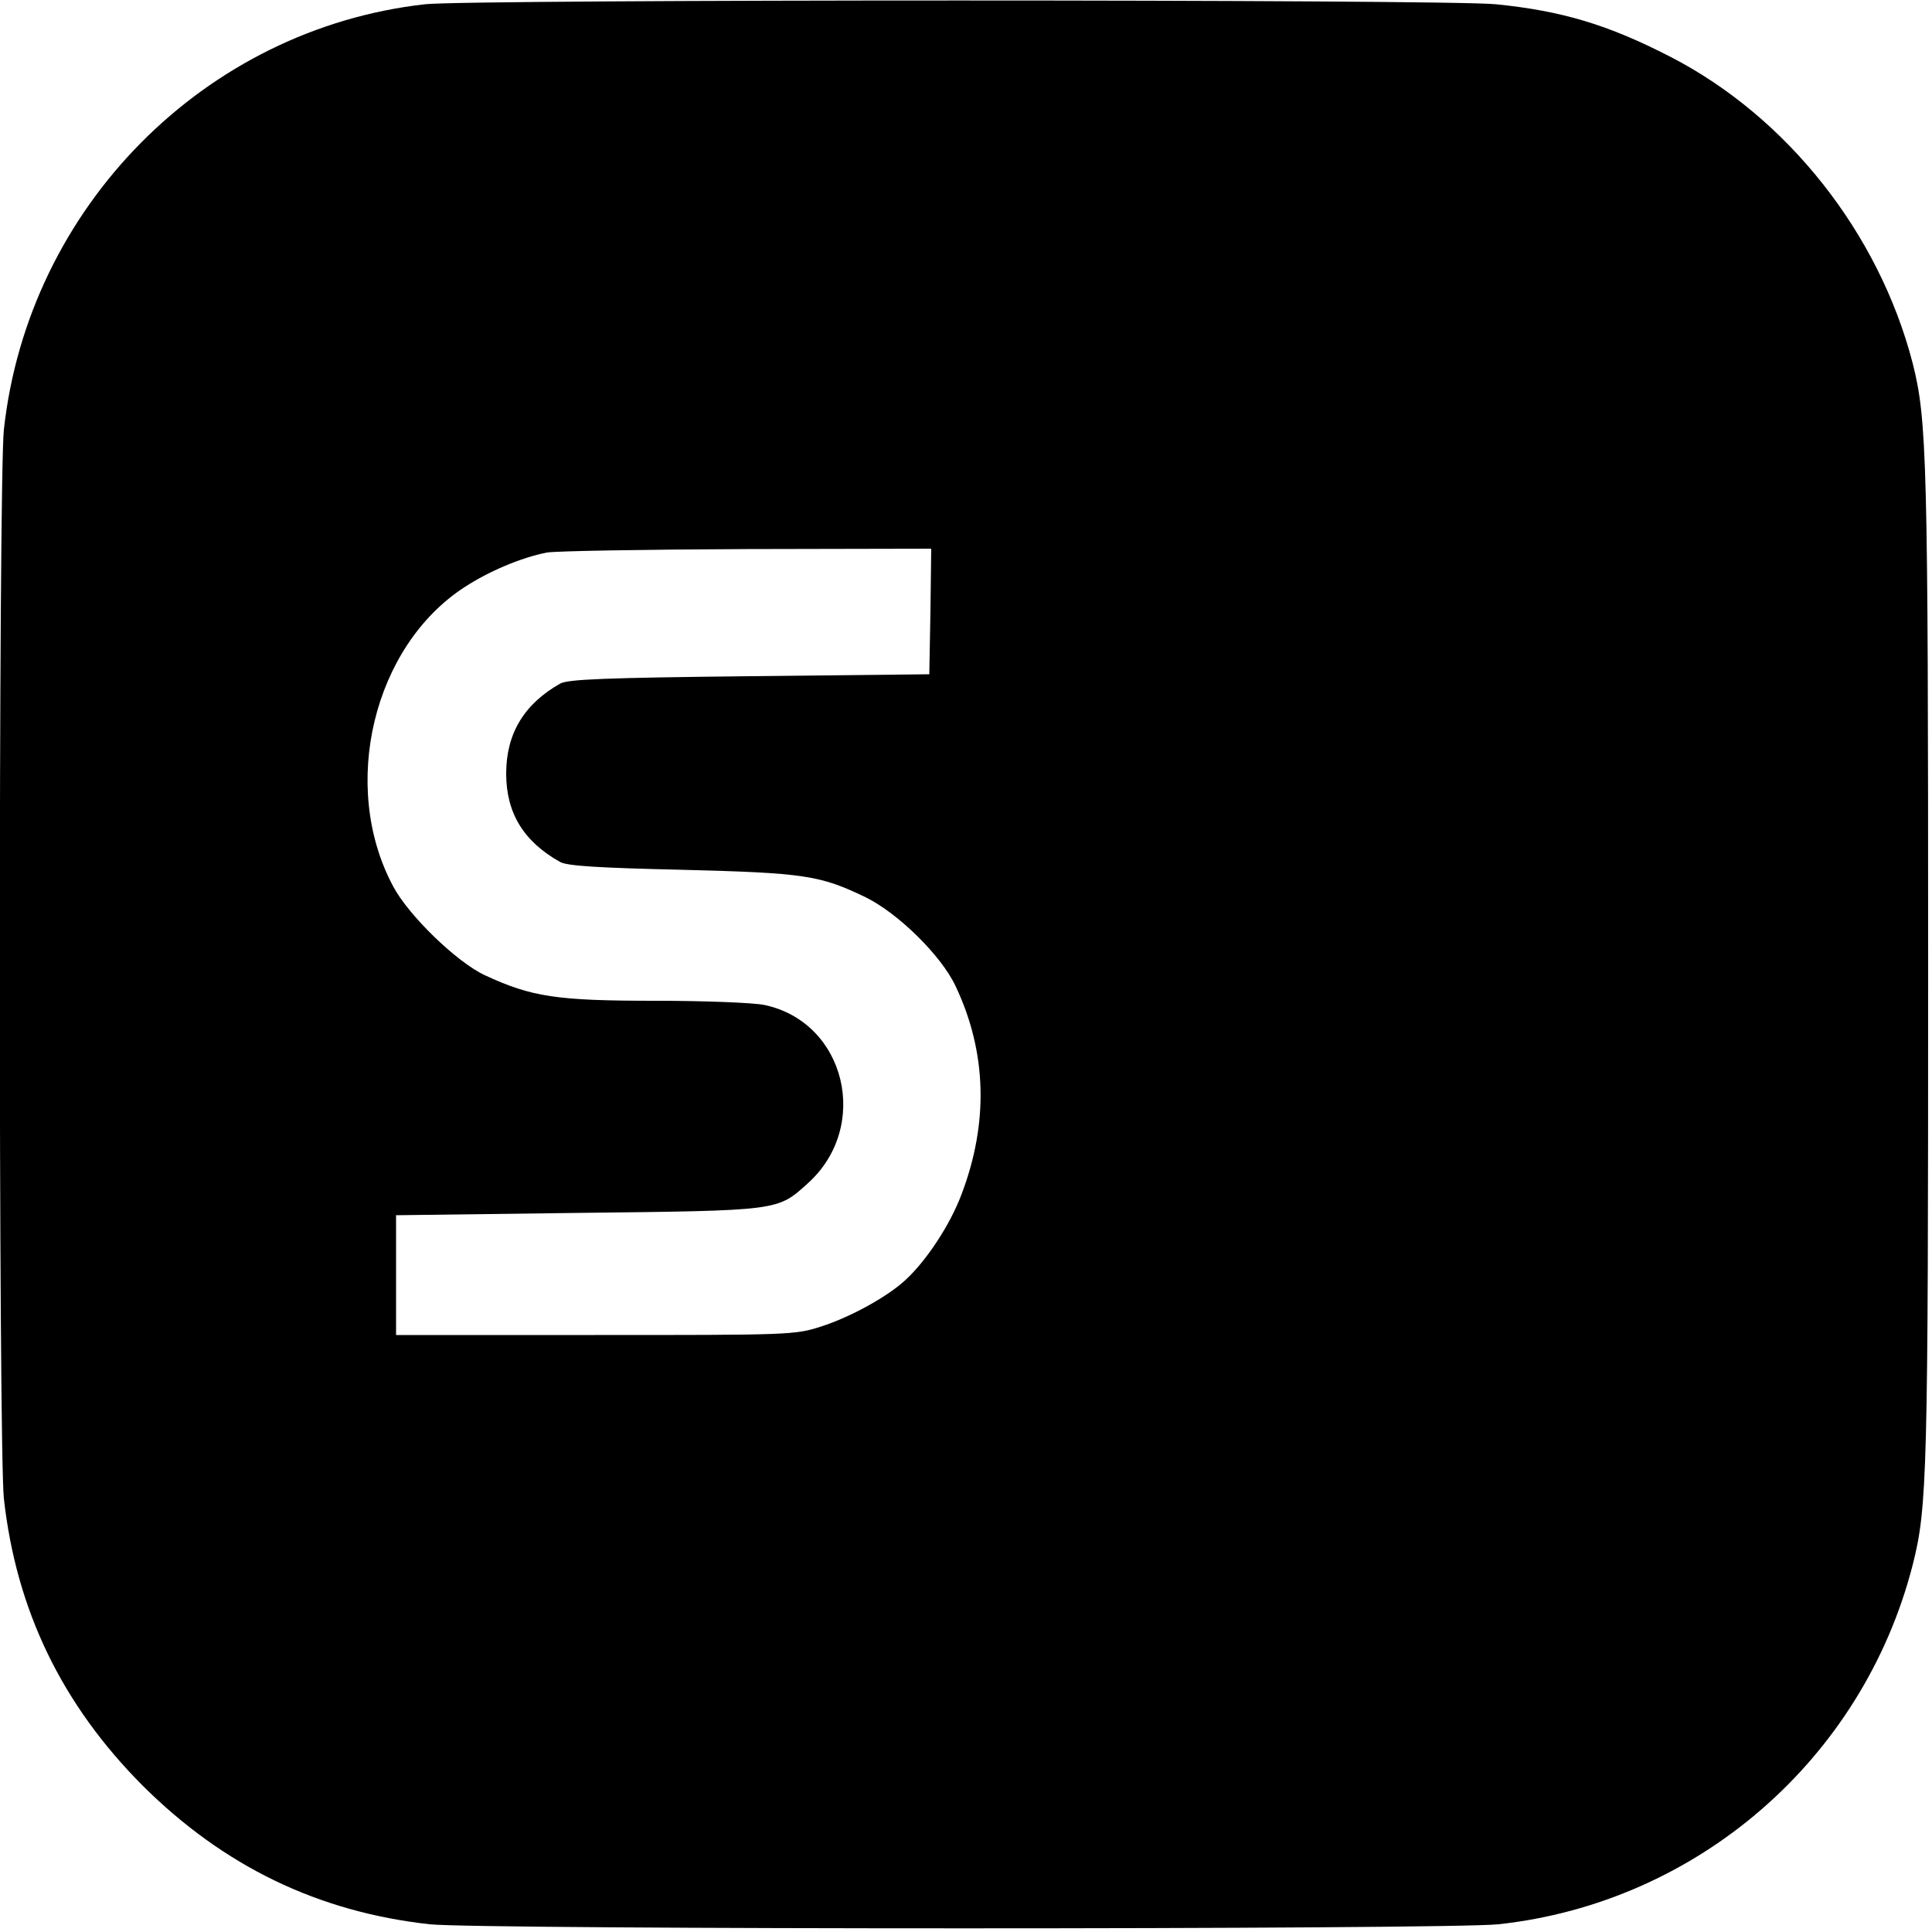
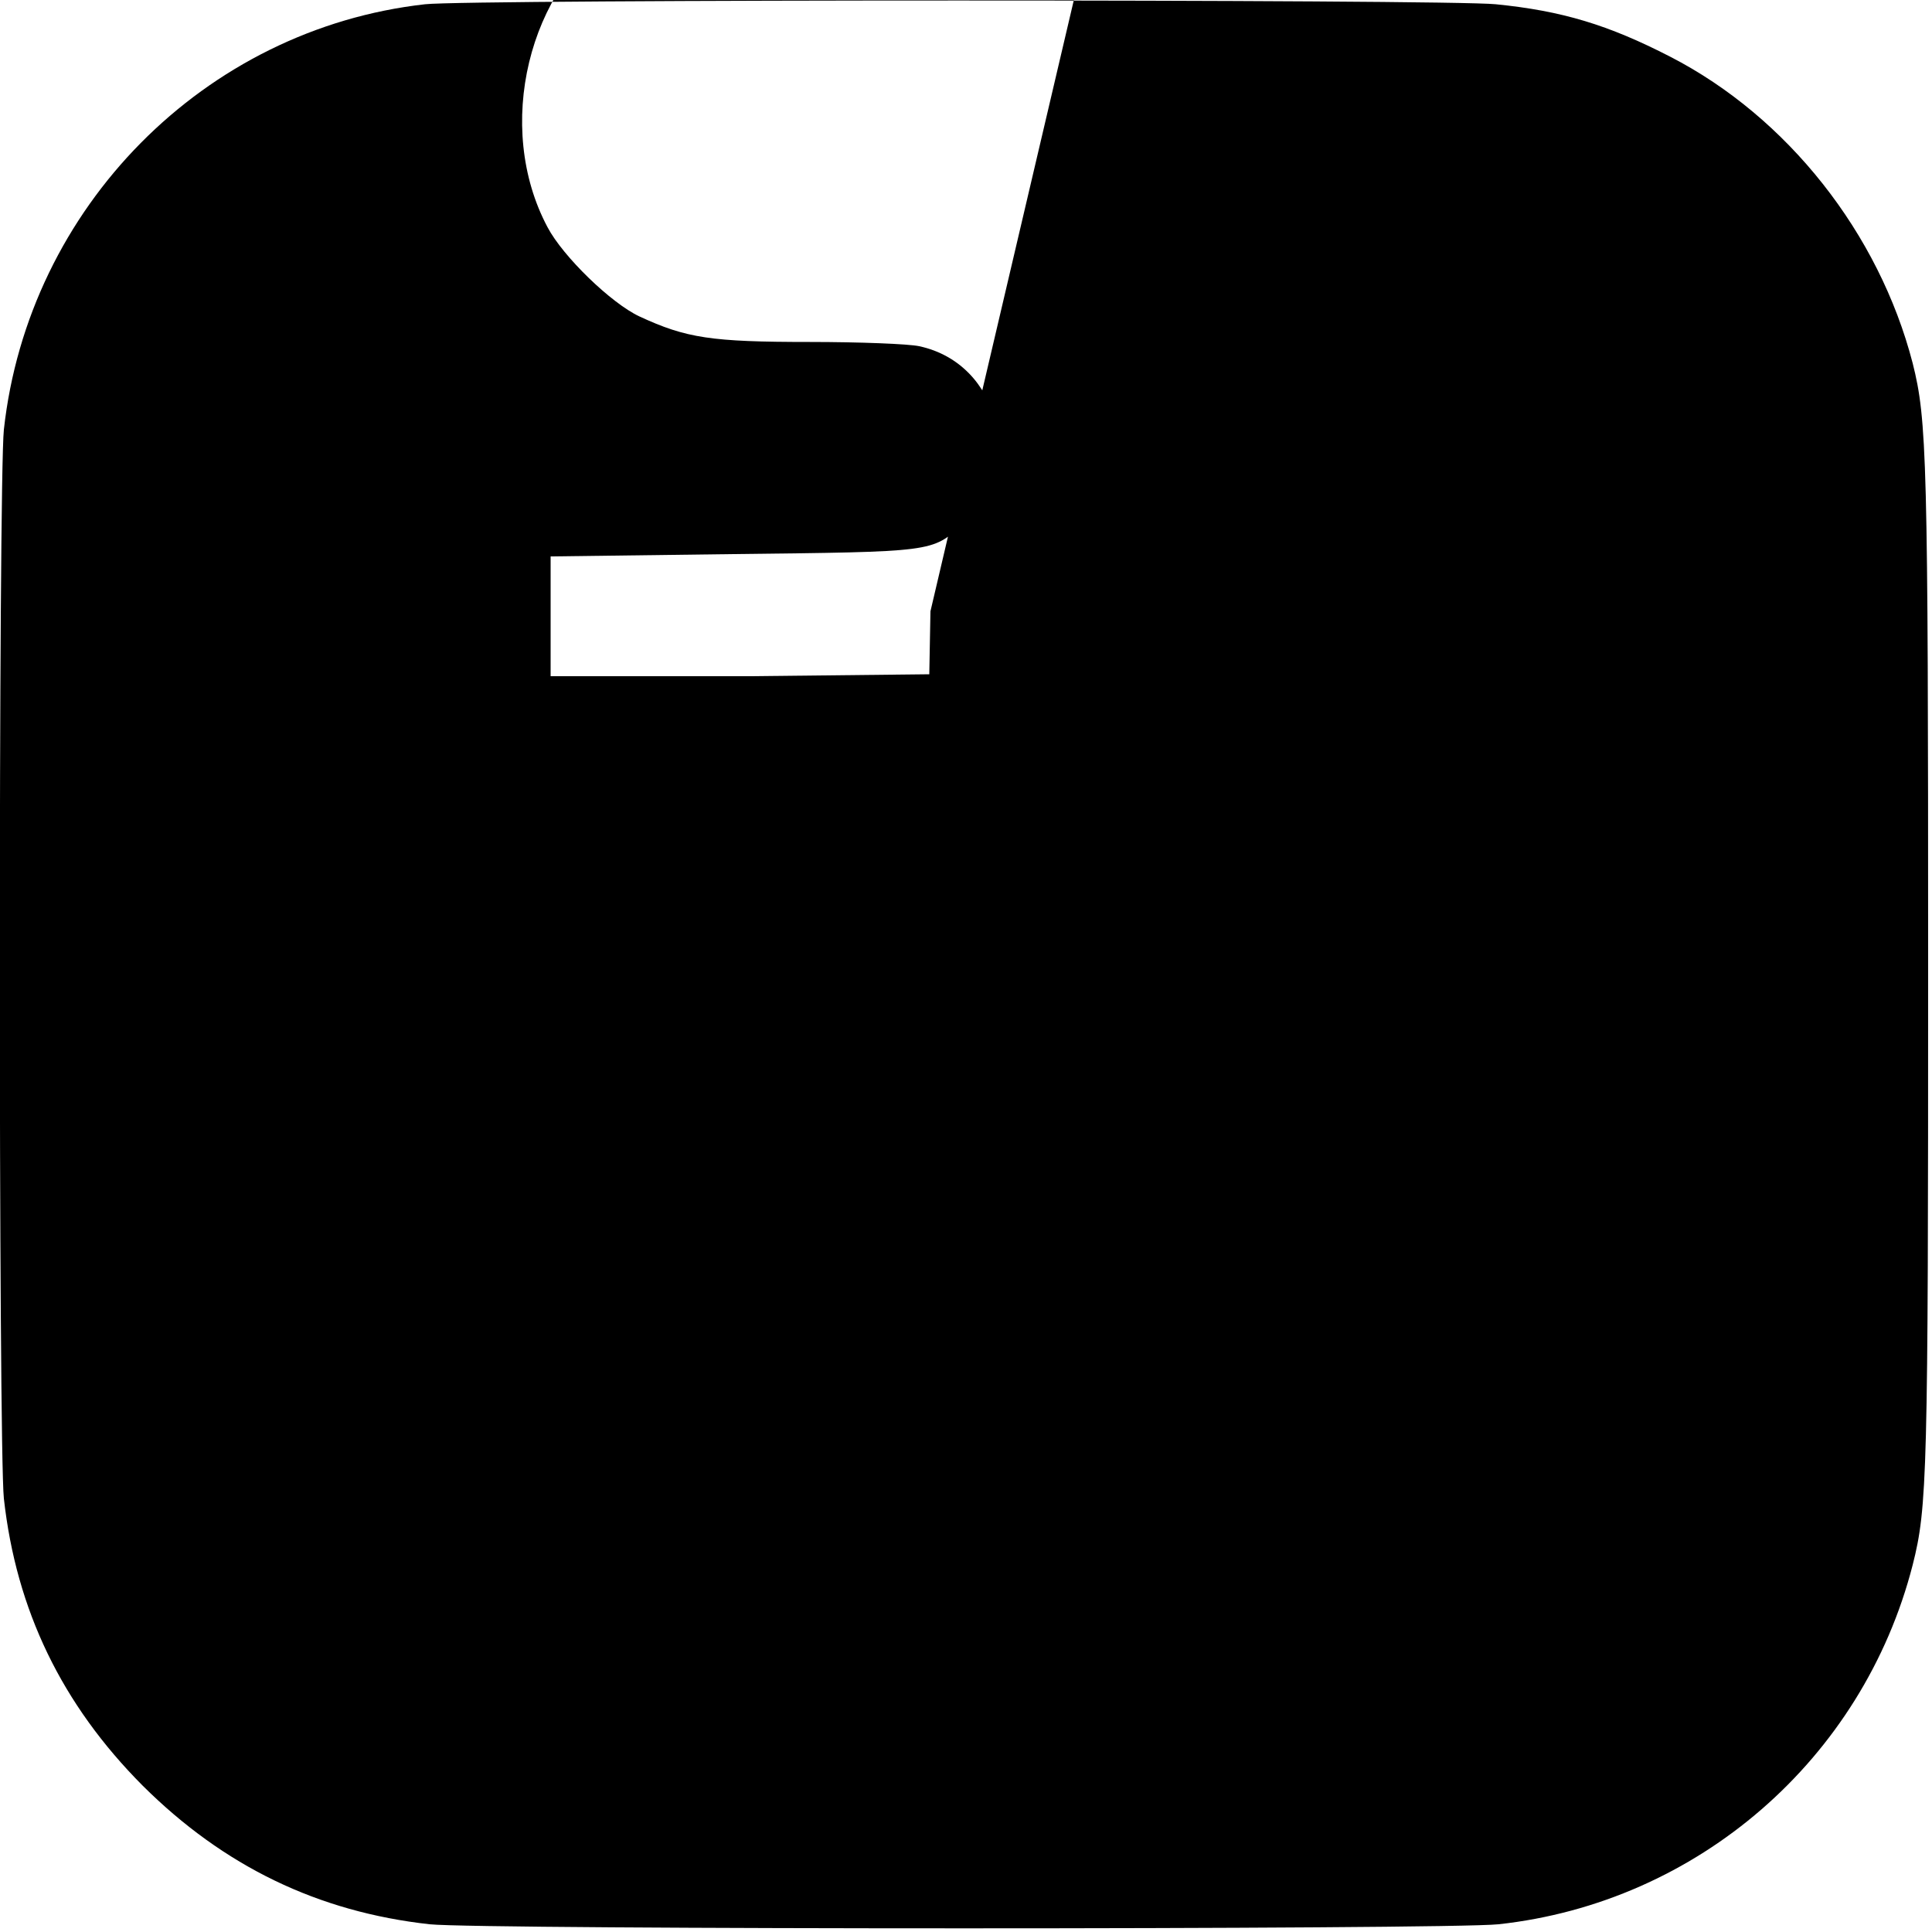
<svg xmlns="http://www.w3.org/2000/svg" version="1.0" width="500pt" height="500pt" viewBox="0 0 500 500" preserveAspectRatio="xMidYMid meet">
  <g transform="translate(0,500) scale(0.1,-0.1)" fill="#000000" stroke="none">
-     <path d="M1100 4989 c-571 -64 -1027 -526 -1090 -1101 -14 -133 -14 -2633 0 -2766 32 -289 150 -533 359 -743 210 -209 454 -327 743 -359 133 -14 2633 -14 2766 0 515 56 943 427 1072 930 38 150 40 234 40 1549 0 1315 -3 1414 -40 1561 -87 336 -324 637 -627 793 -161 83 -281 119 -452 136 -125 13 -2658 13 -2771 0z m1308 -1571 l-3 -163 -465 -5 c-374 -4 -470 -8 -490 -19 -94 -53 -140 -130 -140 -233 0 -102 45 -176 140 -229 19 -10 97 -15 315 -20 316 -8 357 -14 475 -71 84 -41 196 -151 233 -230 81 -171 86 -354 15 -540 -29 -77 -89 -169 -144 -220 -47 -44 -144 -97 -219 -121 -68 -22 -82 -22 -585 -22 l-515 0 0 155 0 155 470 6 c524 6 516 5 595 76 164 147 99 417 -111 462 -27 6 -155 11 -283 11 -256 0 -320 10 -441 66 -73 34 -198 155 -238 231 -138 259 -51 621 186 774 63 41 146 76 212 89 22 4 255 8 518 9 l477 1 -2 -162z" />
+     <path d="M1100 4989 c-571 -64 -1027 -526 -1090 -1101 -14 -133 -14 -2633 0 -2766 32 -289 150 -533 359 -743 210 -209 454 -327 743 -359 133 -14 2633 -14 2766 0 515 56 943 427 1072 930 38 150 40 234 40 1549 0 1315 -3 1414 -40 1561 -87 336 -324 637 -627 793 -161 83 -281 119 -452 136 -125 13 -2658 13 -2771 0z m1308 -1571 l-3 -163 -465 -5 l-515 0 0 155 0 155 470 6 c524 6 516 5 595 76 164 147 99 417 -111 462 -27 6 -155 11 -283 11 -256 0 -320 10 -441 66 -73 34 -198 155 -238 231 -138 259 -51 621 186 774 63 41 146 76 212 89 22 4 255 8 518 9 l477 1 -2 -162z" />
  </g>
</svg>